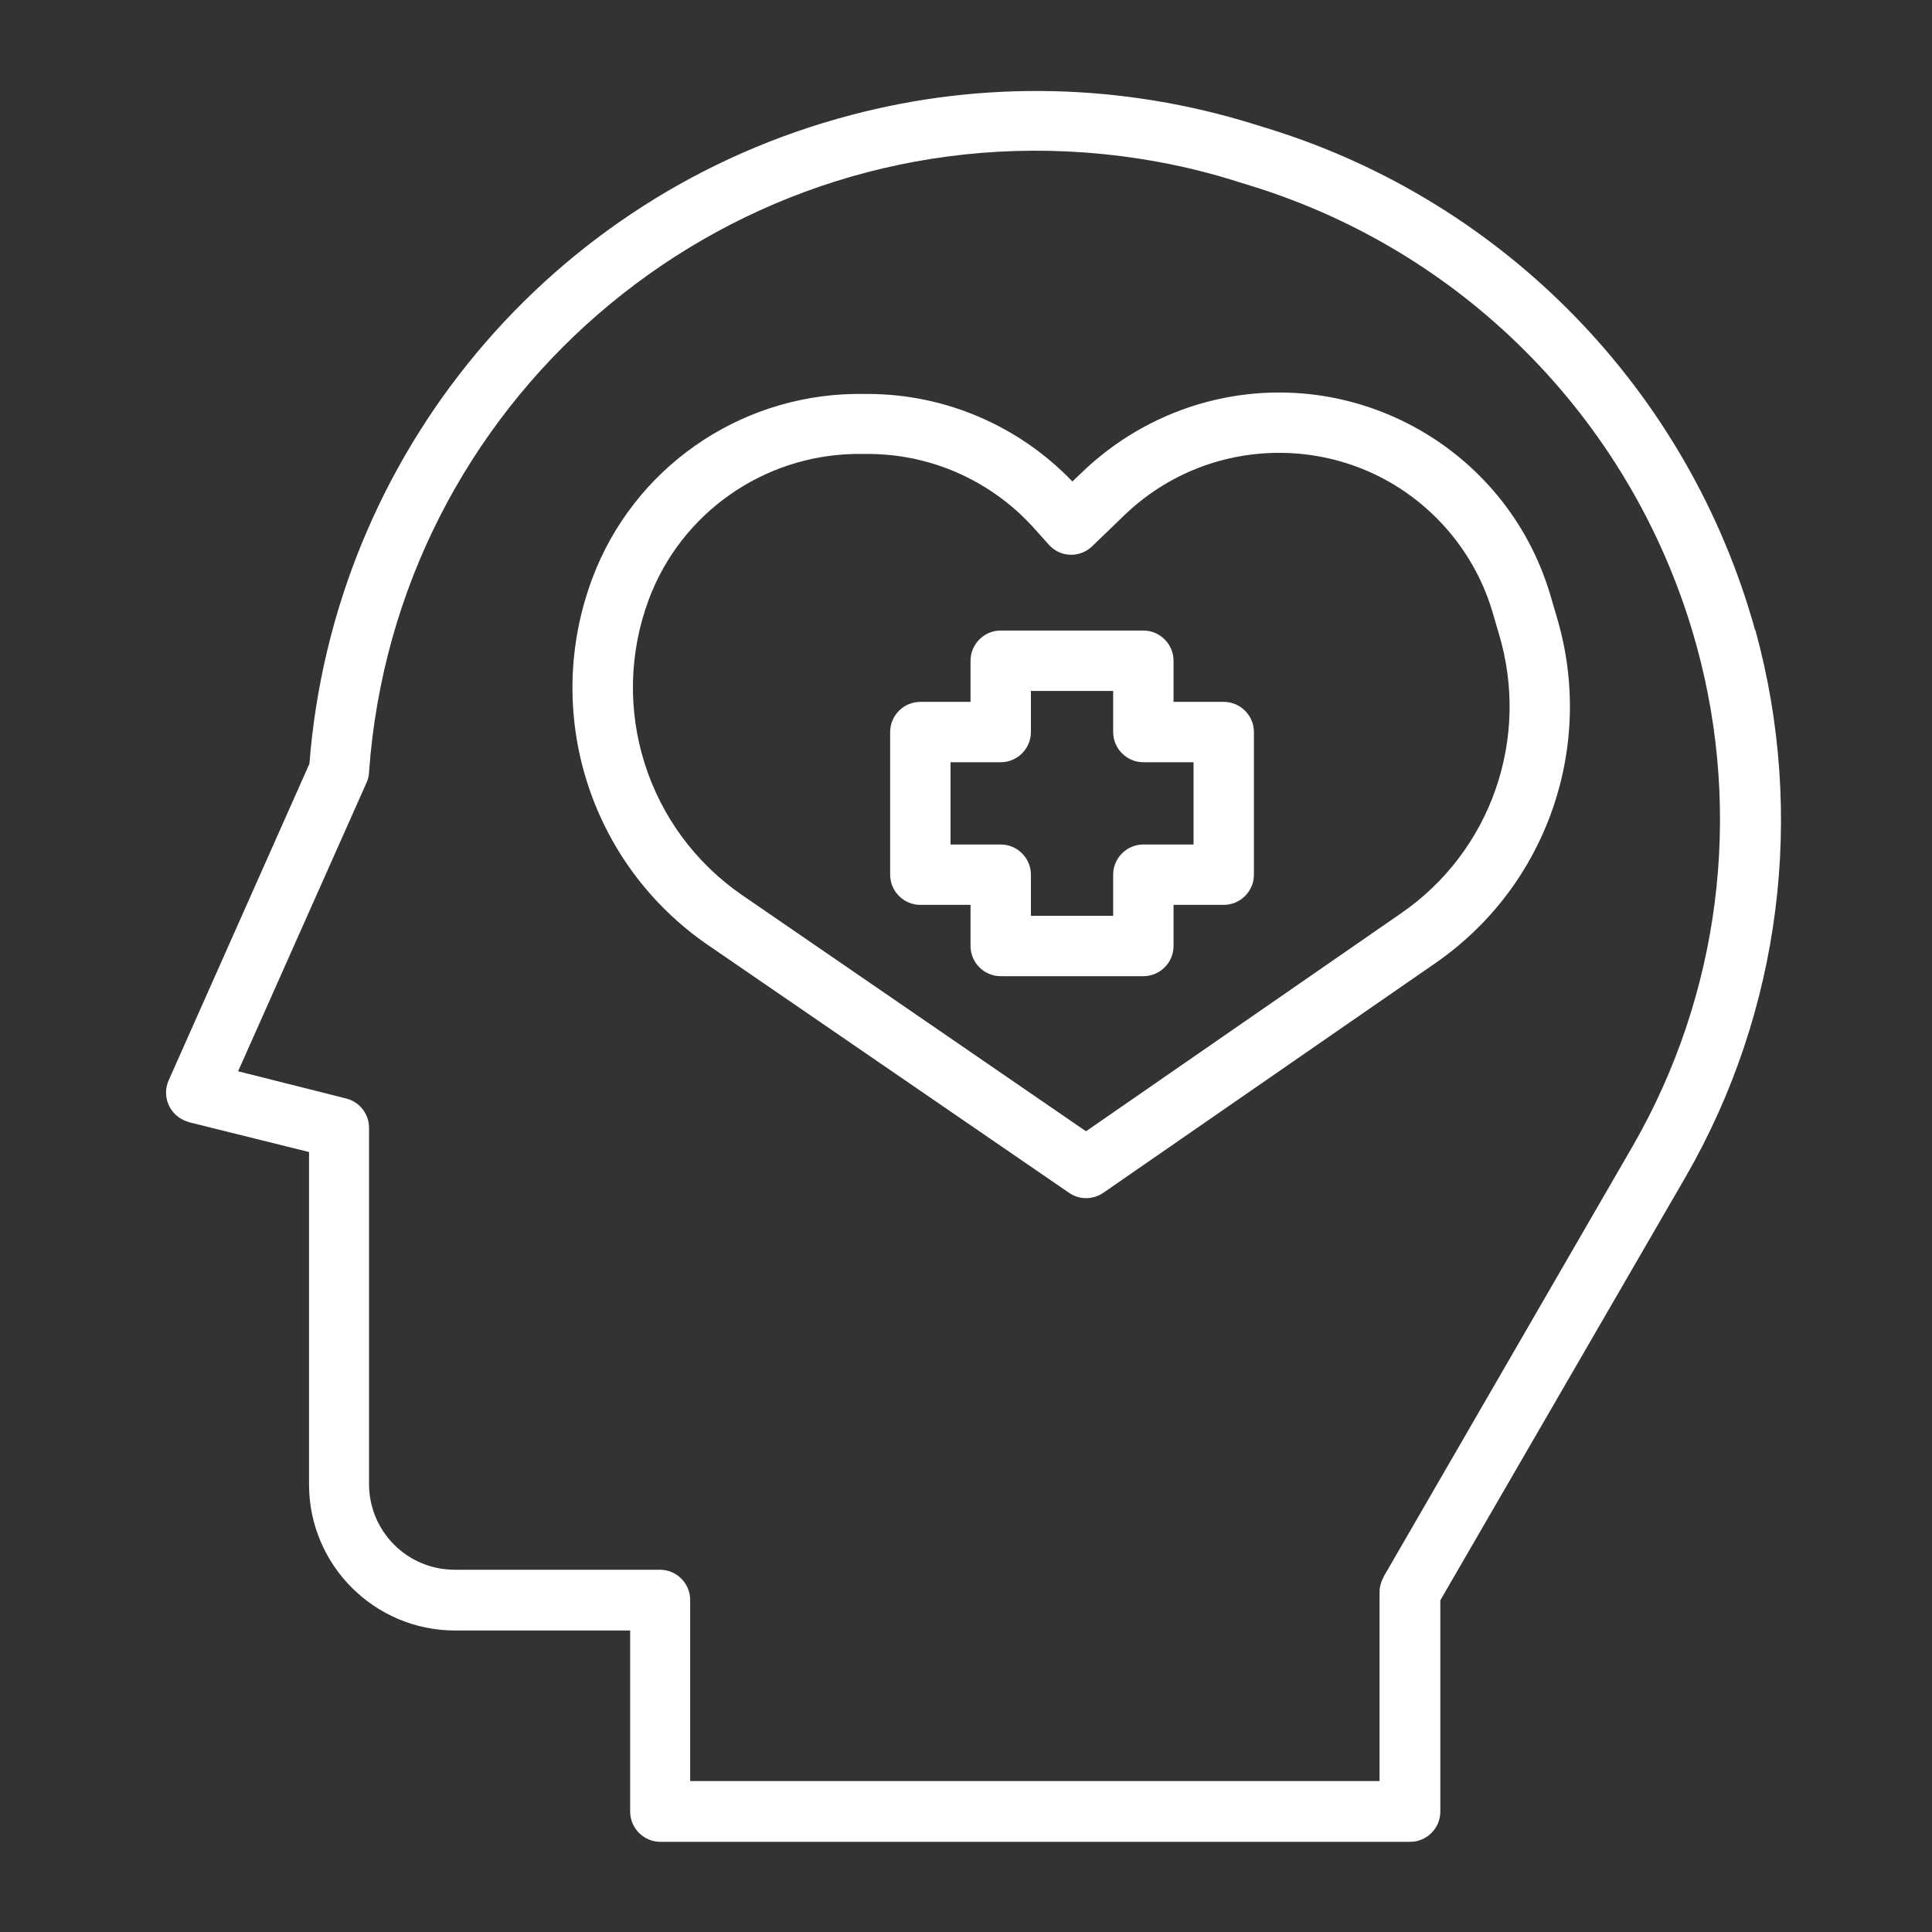
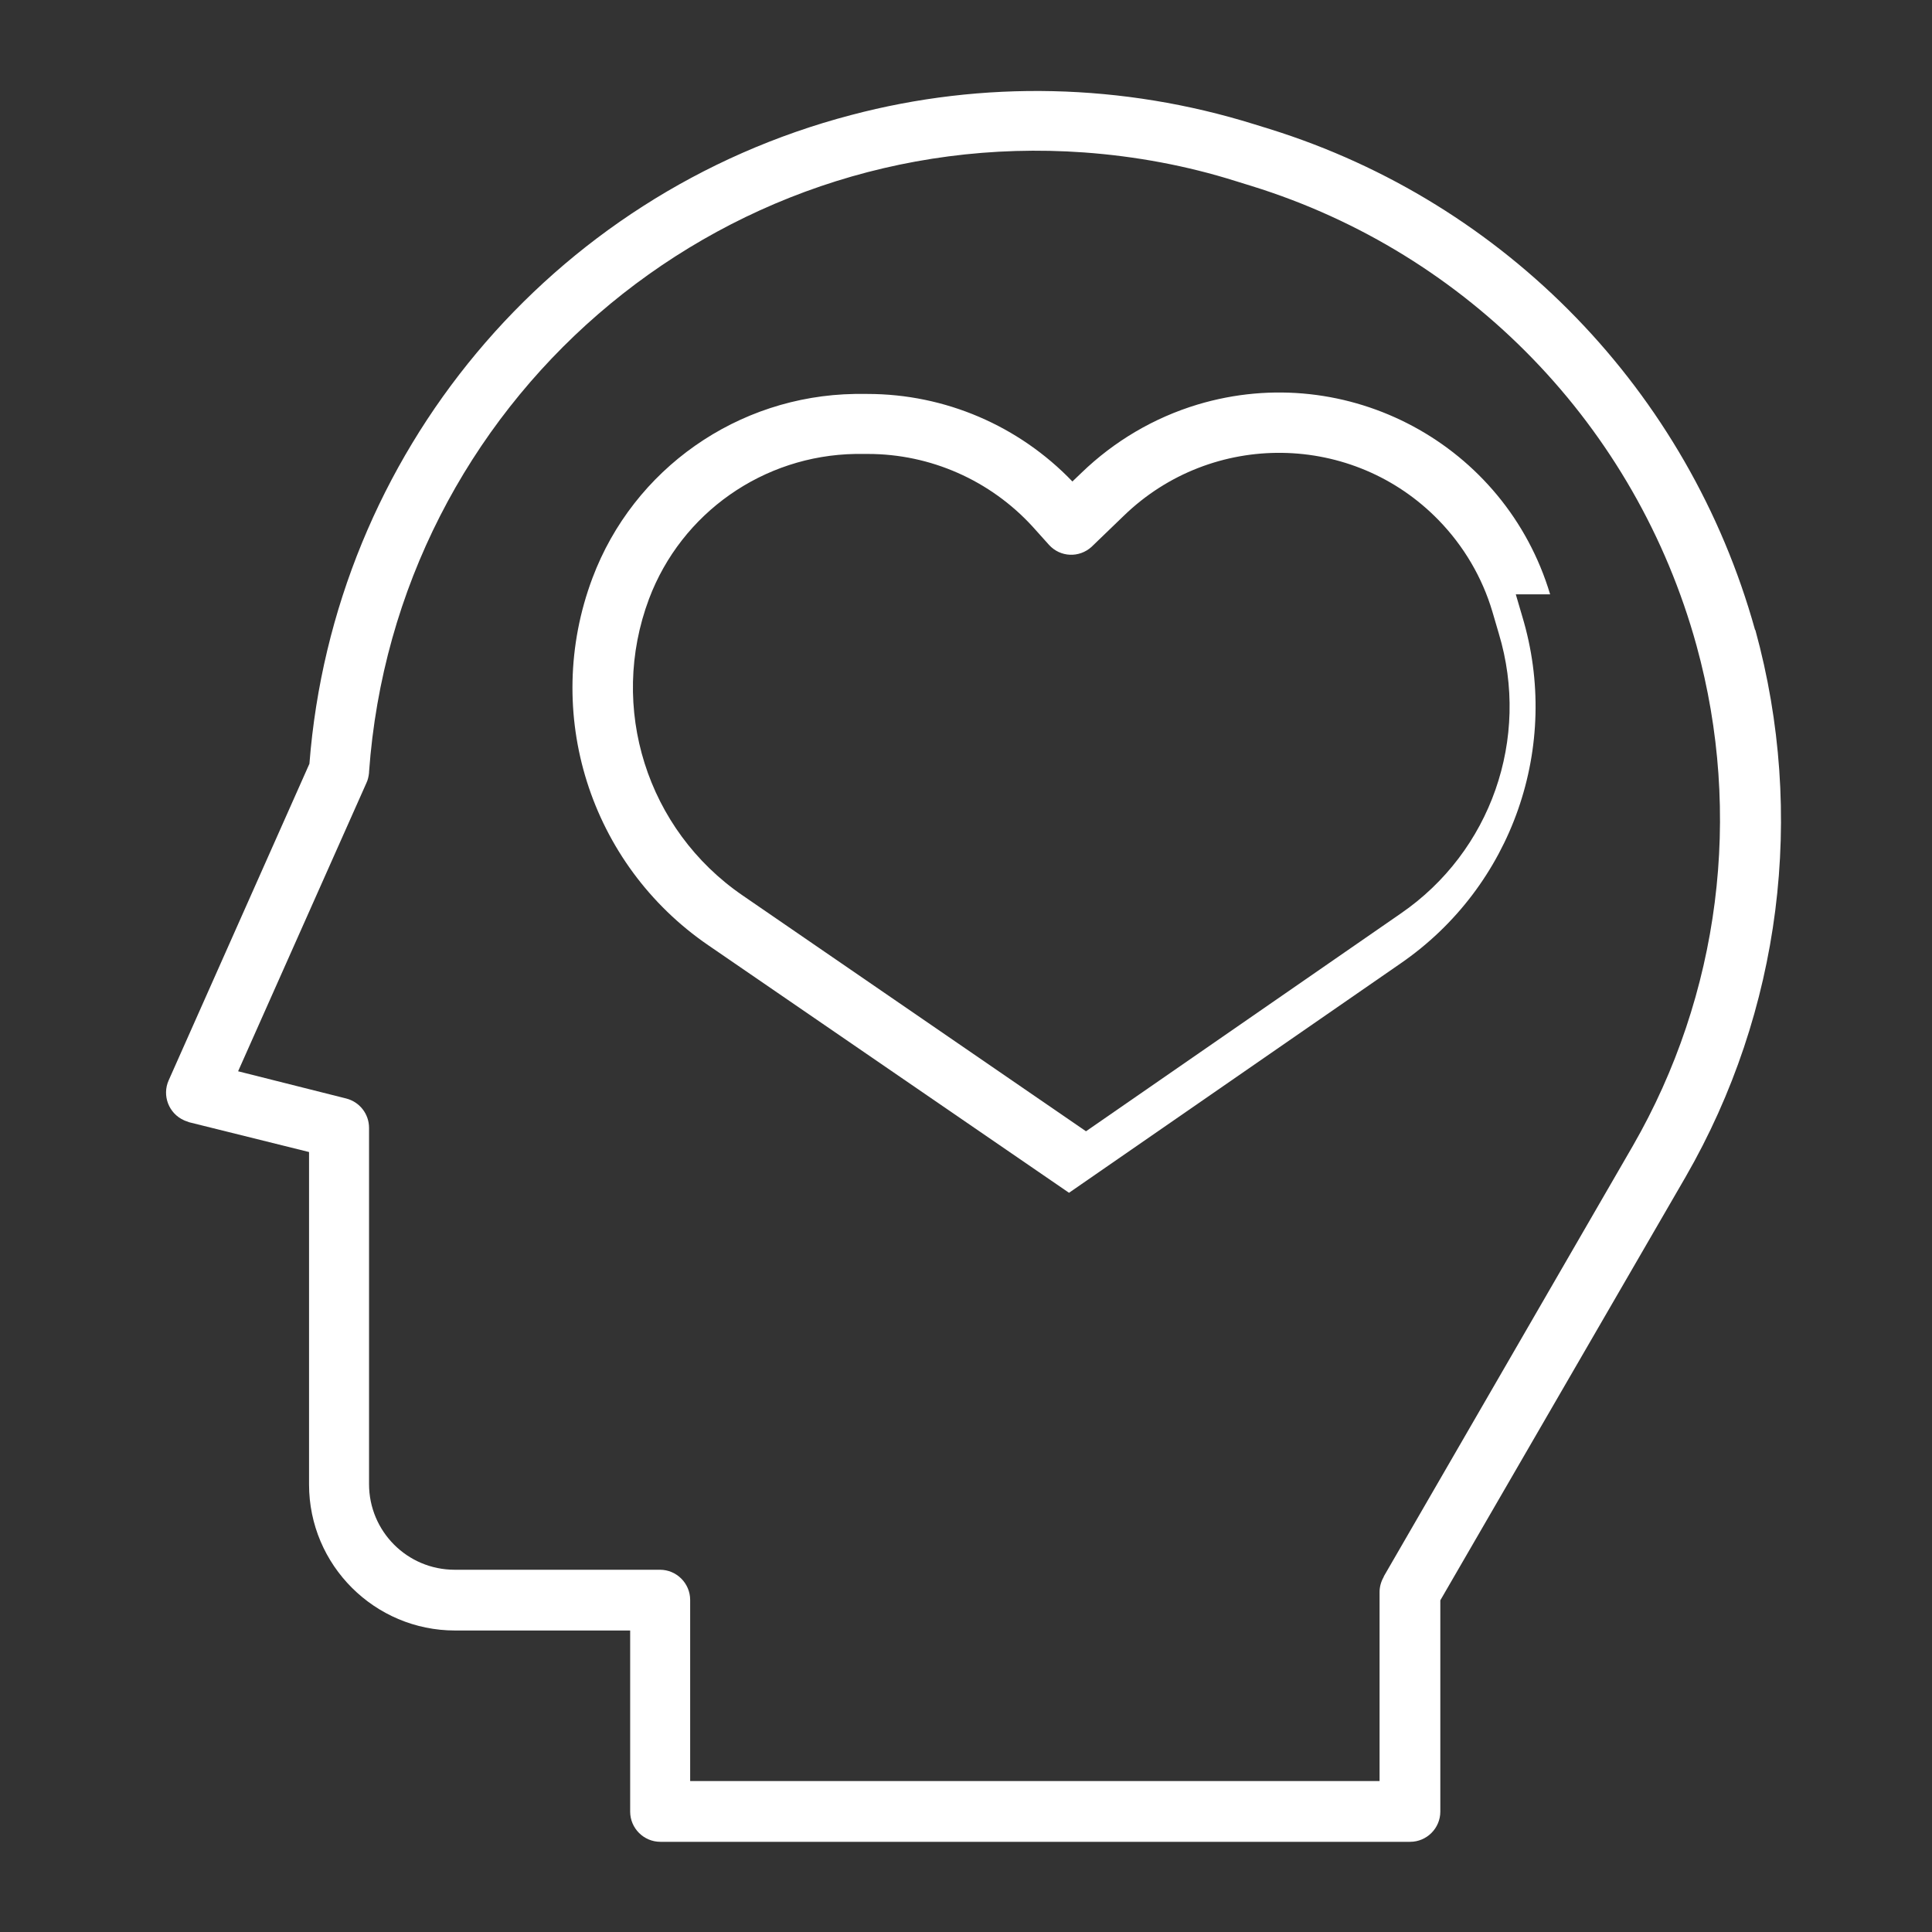
<svg xmlns="http://www.w3.org/2000/svg" id="Ebene_1" version="1.1" viewBox="0 0 512 512">
  <rect x="0" y="0" width="512" height="512" fill="#333333" stroke="none" />
  <defs>
    <style>
      .st0 {
        fill: #fff;
      }
    </style>
  </defs>
  <g id="outline">
    <path class="st0" d="M465.1,166.9c-17.6-63.2-66-113.2-128.6-132.7l-4.2-1.3c-34.7-10.8-71.7-11.7-106.8-2.4-79.6,20.9-137.1,89.9-143.5,171.9l-37.3,83.9c-1.8,4,0,8.8,4.1,10.6.4.2.9.3,1.3.5l31.8,7.9v88.1c0,21.4,17.4,38.7,38.7,38.7h46.4v48c0,4.4,3.6,8,8,8h198.7c4.4,0,8-3.6,8-8v-56l65-112.2c25.3-43.9,31.9-96.1,18.5-144.9h0ZM366.7,417.9c-.7,1.2-1.1,2.6-1.1,4v50.1h-182.7v-48c0-4.4-3.6-8-8-8h-54.4c-12.6,0-22.7-10.2-22.7-22.7v-94.4c0-3.7-2.5-6.9-6.1-7.8l-28.6-7.2,34-76.4c.4-.8.6-1.8.7-2.7v-.2c7-97.7,91.8-171.2,189.5-164.2,13.7,1,27.2,3.5,40.2,7.6l4.2,1.3c57.5,17.8,101.9,63.7,117.9,121.8,12.3,44.7,6.2,92.5-16.9,132.6l-66,114.1Z" />
-     <path class="st0" d="M410.8,157.5c-11.9-39.7-53.7-62.2-93.4-50.3-11.6,3.5-22.1,9.7-30.8,18.1l-2.4,2.3c-14.2-14.8-33.8-23.2-54.3-23.2h-3.4c-31,.5-58.6,19.8-69.5,48.8-13.4,35.7-.7,75.8,30.7,97.3l95.6,65.6c2.7,1.9,6.3,1.9,9.1,0l87.9-60.8c29.6-20.4,42.6-57.6,32.2-92l-1.7-5.8ZM371.2,242.1l-83.4,57.7-91-62.5c-25.4-17.4-35.6-49.8-24.8-78.6,8.6-22.8,30.3-38,54.7-38.4h2.7s.6,0,.6,0c16.6,0,32.4,7,43.6,19.2l4.4,4.9c3,3.3,8,3.5,11.3.5,0,0,.1-.1.2-.2l8.3-8c23.4-22.7,60.8-22.2,83.5,1.2,6.6,6.8,11.5,15.1,14.2,24.2l1.7,5.8c8.4,27.8-2.1,57.8-26,74.2h0Z" />
-     <path class="st0" d="M324.3,186h-13.3v-10.9c0-4.4-3.6-8-8-8h-37.8c-4.4,0-8,3.6-8,8v10.9h-13.3c-4.4,0-8,3.6-8,8v37.8c0,4.4,3.6,8,8,8h13.3v10.9c0,4.4,3.6,8,8,8h37.8c4.4,0,8-3.6,8-8v-10.9h13.3c4.4,0,8-3.6,8-8v-37.8c0-4.4-3.6-8-8-8ZM316.3,223.8h-13.3c-4.4,0-8,3.6-8,8v10.9h-21.8v-10.9c0-4.4-3.6-8-8-8h-13.3v-21.8h13.3c4.4,0,8-3.6,8-8v-10.9h21.8v10.9c0,4.4,3.6,8,8,8h13.3v21.8Z" />
+     <path class="st0" d="M410.8,157.5c-11.9-39.7-53.7-62.2-93.4-50.3-11.6,3.5-22.1,9.7-30.8,18.1l-2.4,2.3c-14.2-14.8-33.8-23.2-54.3-23.2h-3.4c-31,.5-58.6,19.8-69.5,48.8-13.4,35.7-.7,75.8,30.7,97.3l95.6,65.6l87.9-60.8c29.6-20.4,42.6-57.6,32.2-92l-1.7-5.8ZM371.2,242.1l-83.4,57.7-91-62.5c-25.4-17.4-35.6-49.8-24.8-78.6,8.6-22.8,30.3-38,54.7-38.4h2.7s.6,0,.6,0c16.6,0,32.4,7,43.6,19.2l4.4,4.9c3,3.3,8,3.5,11.3.5,0,0,.1-.1.2-.2l8.3-8c23.4-22.7,60.8-22.2,83.5,1.2,6.6,6.8,11.5,15.1,14.2,24.2l1.7,5.8c8.4,27.8-2.1,57.8-26,74.2h0Z" />
  </g>
</svg>